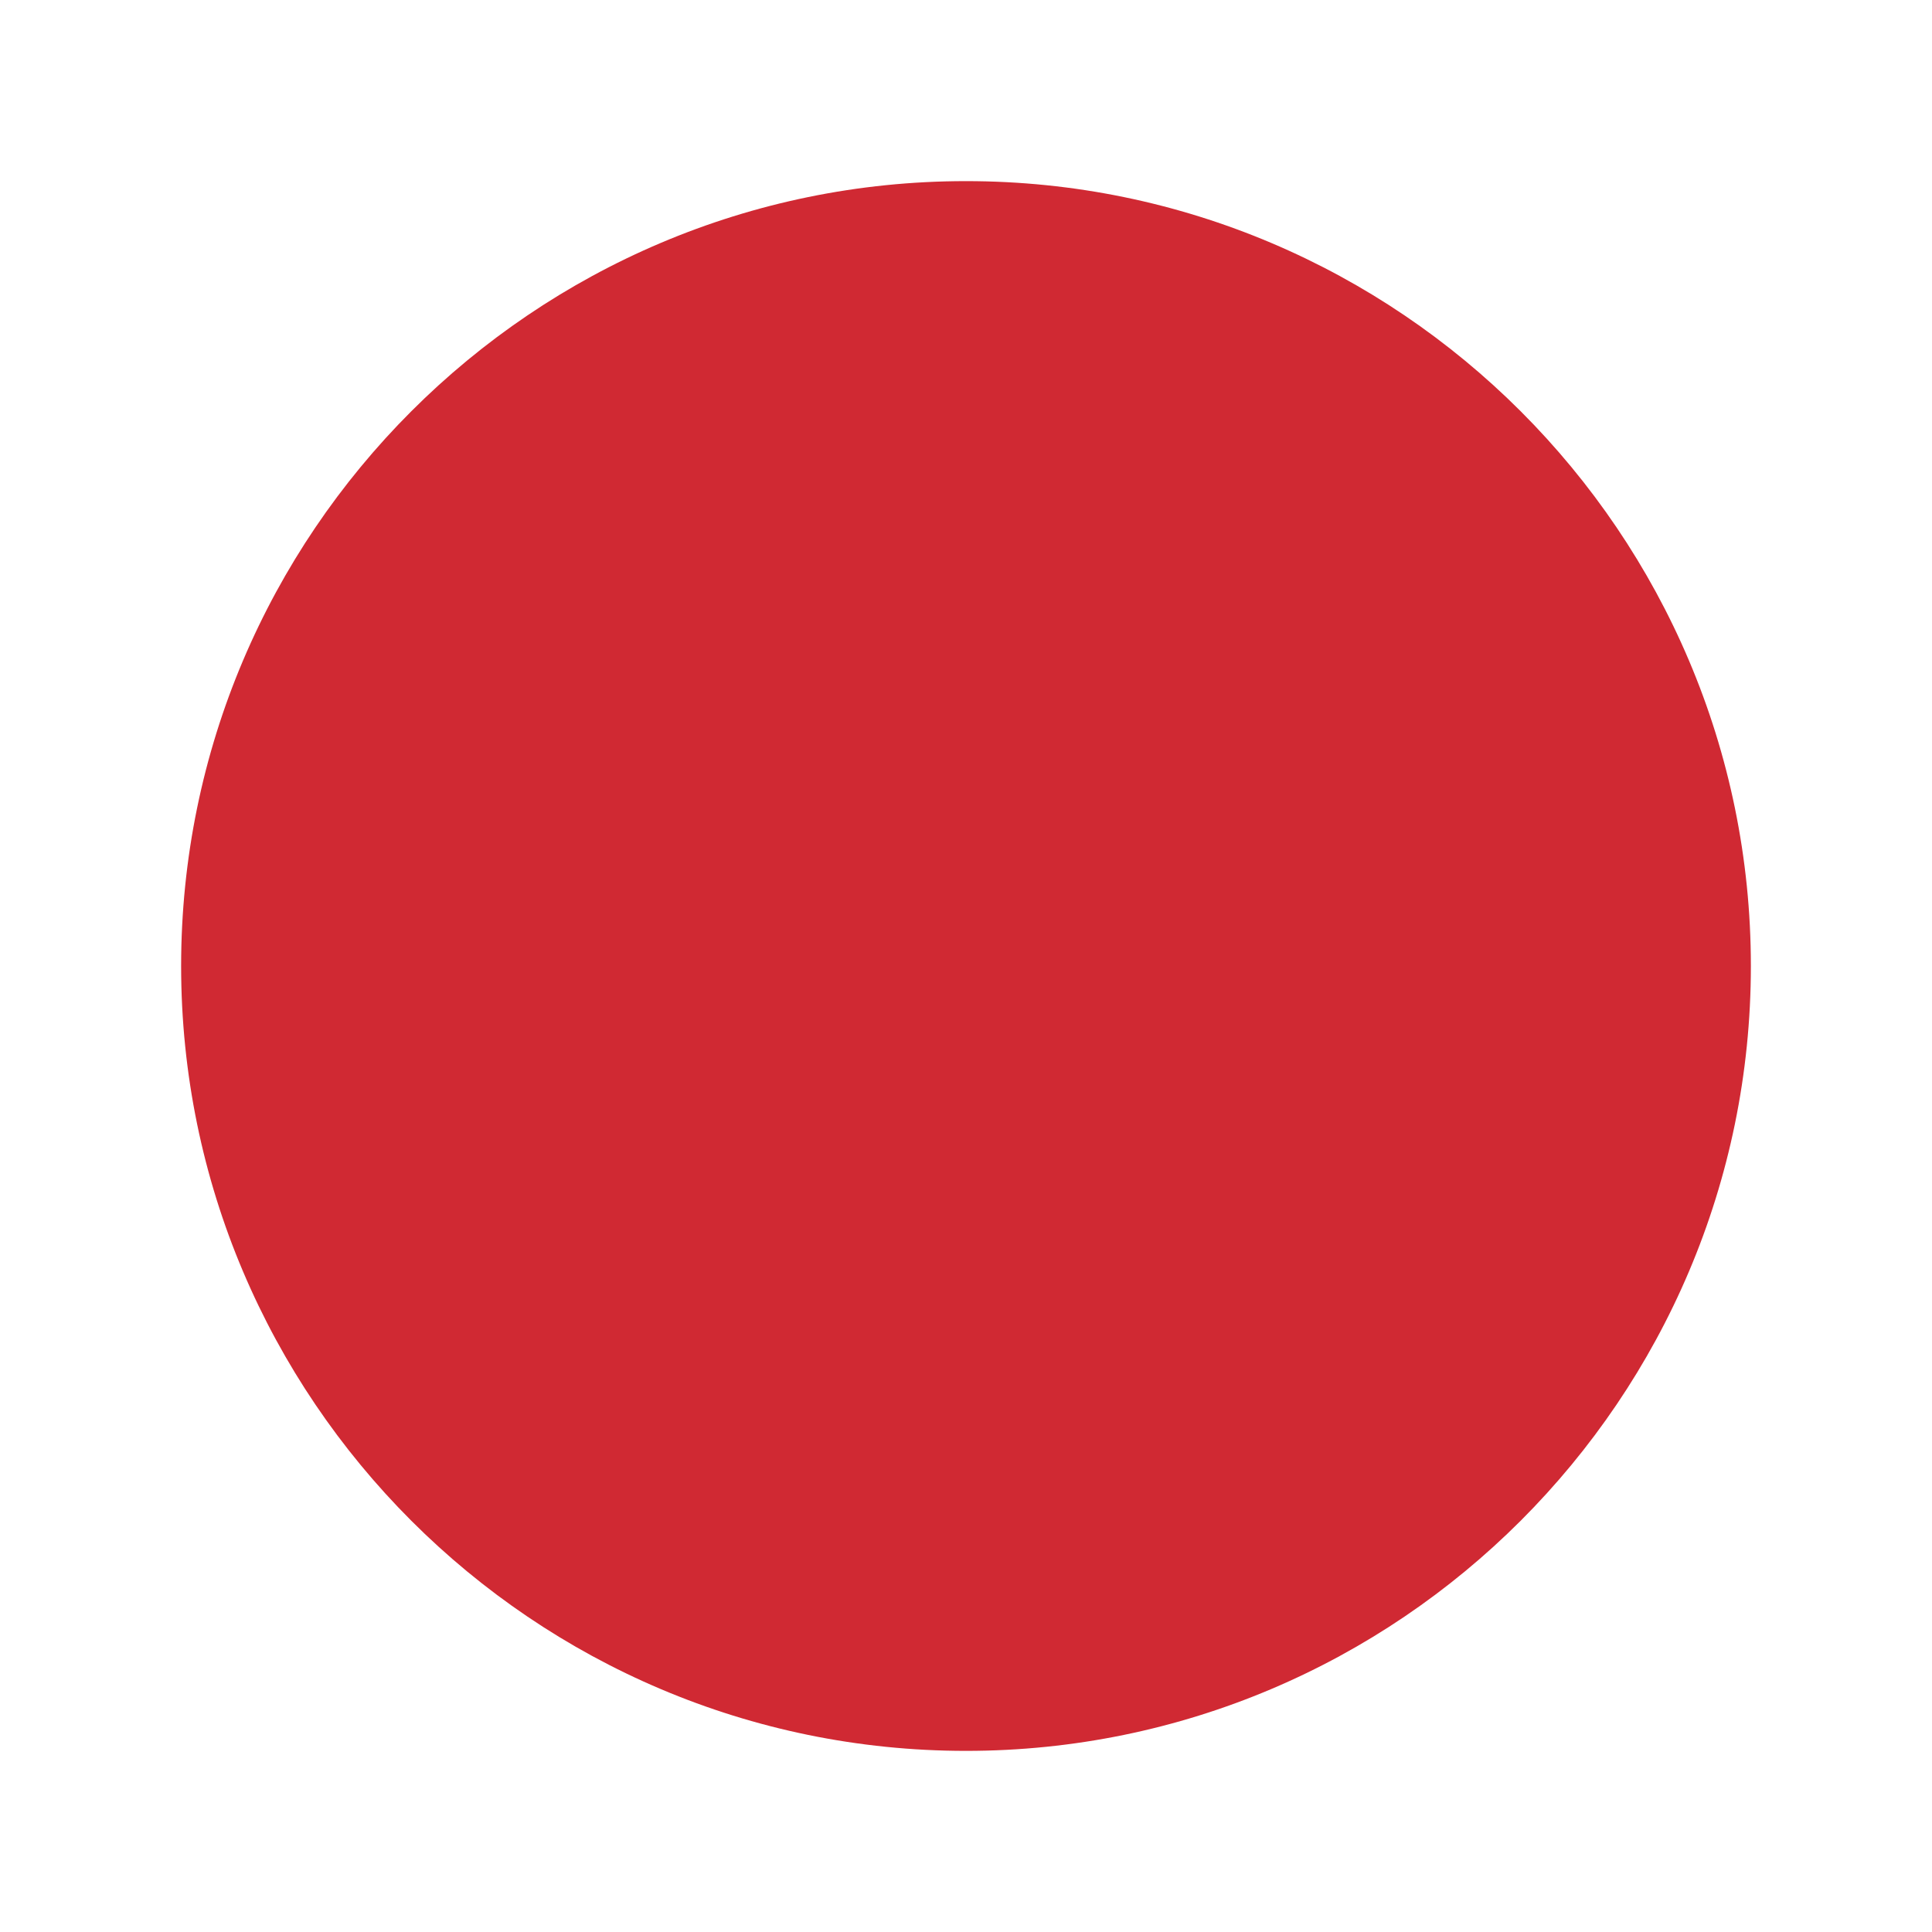
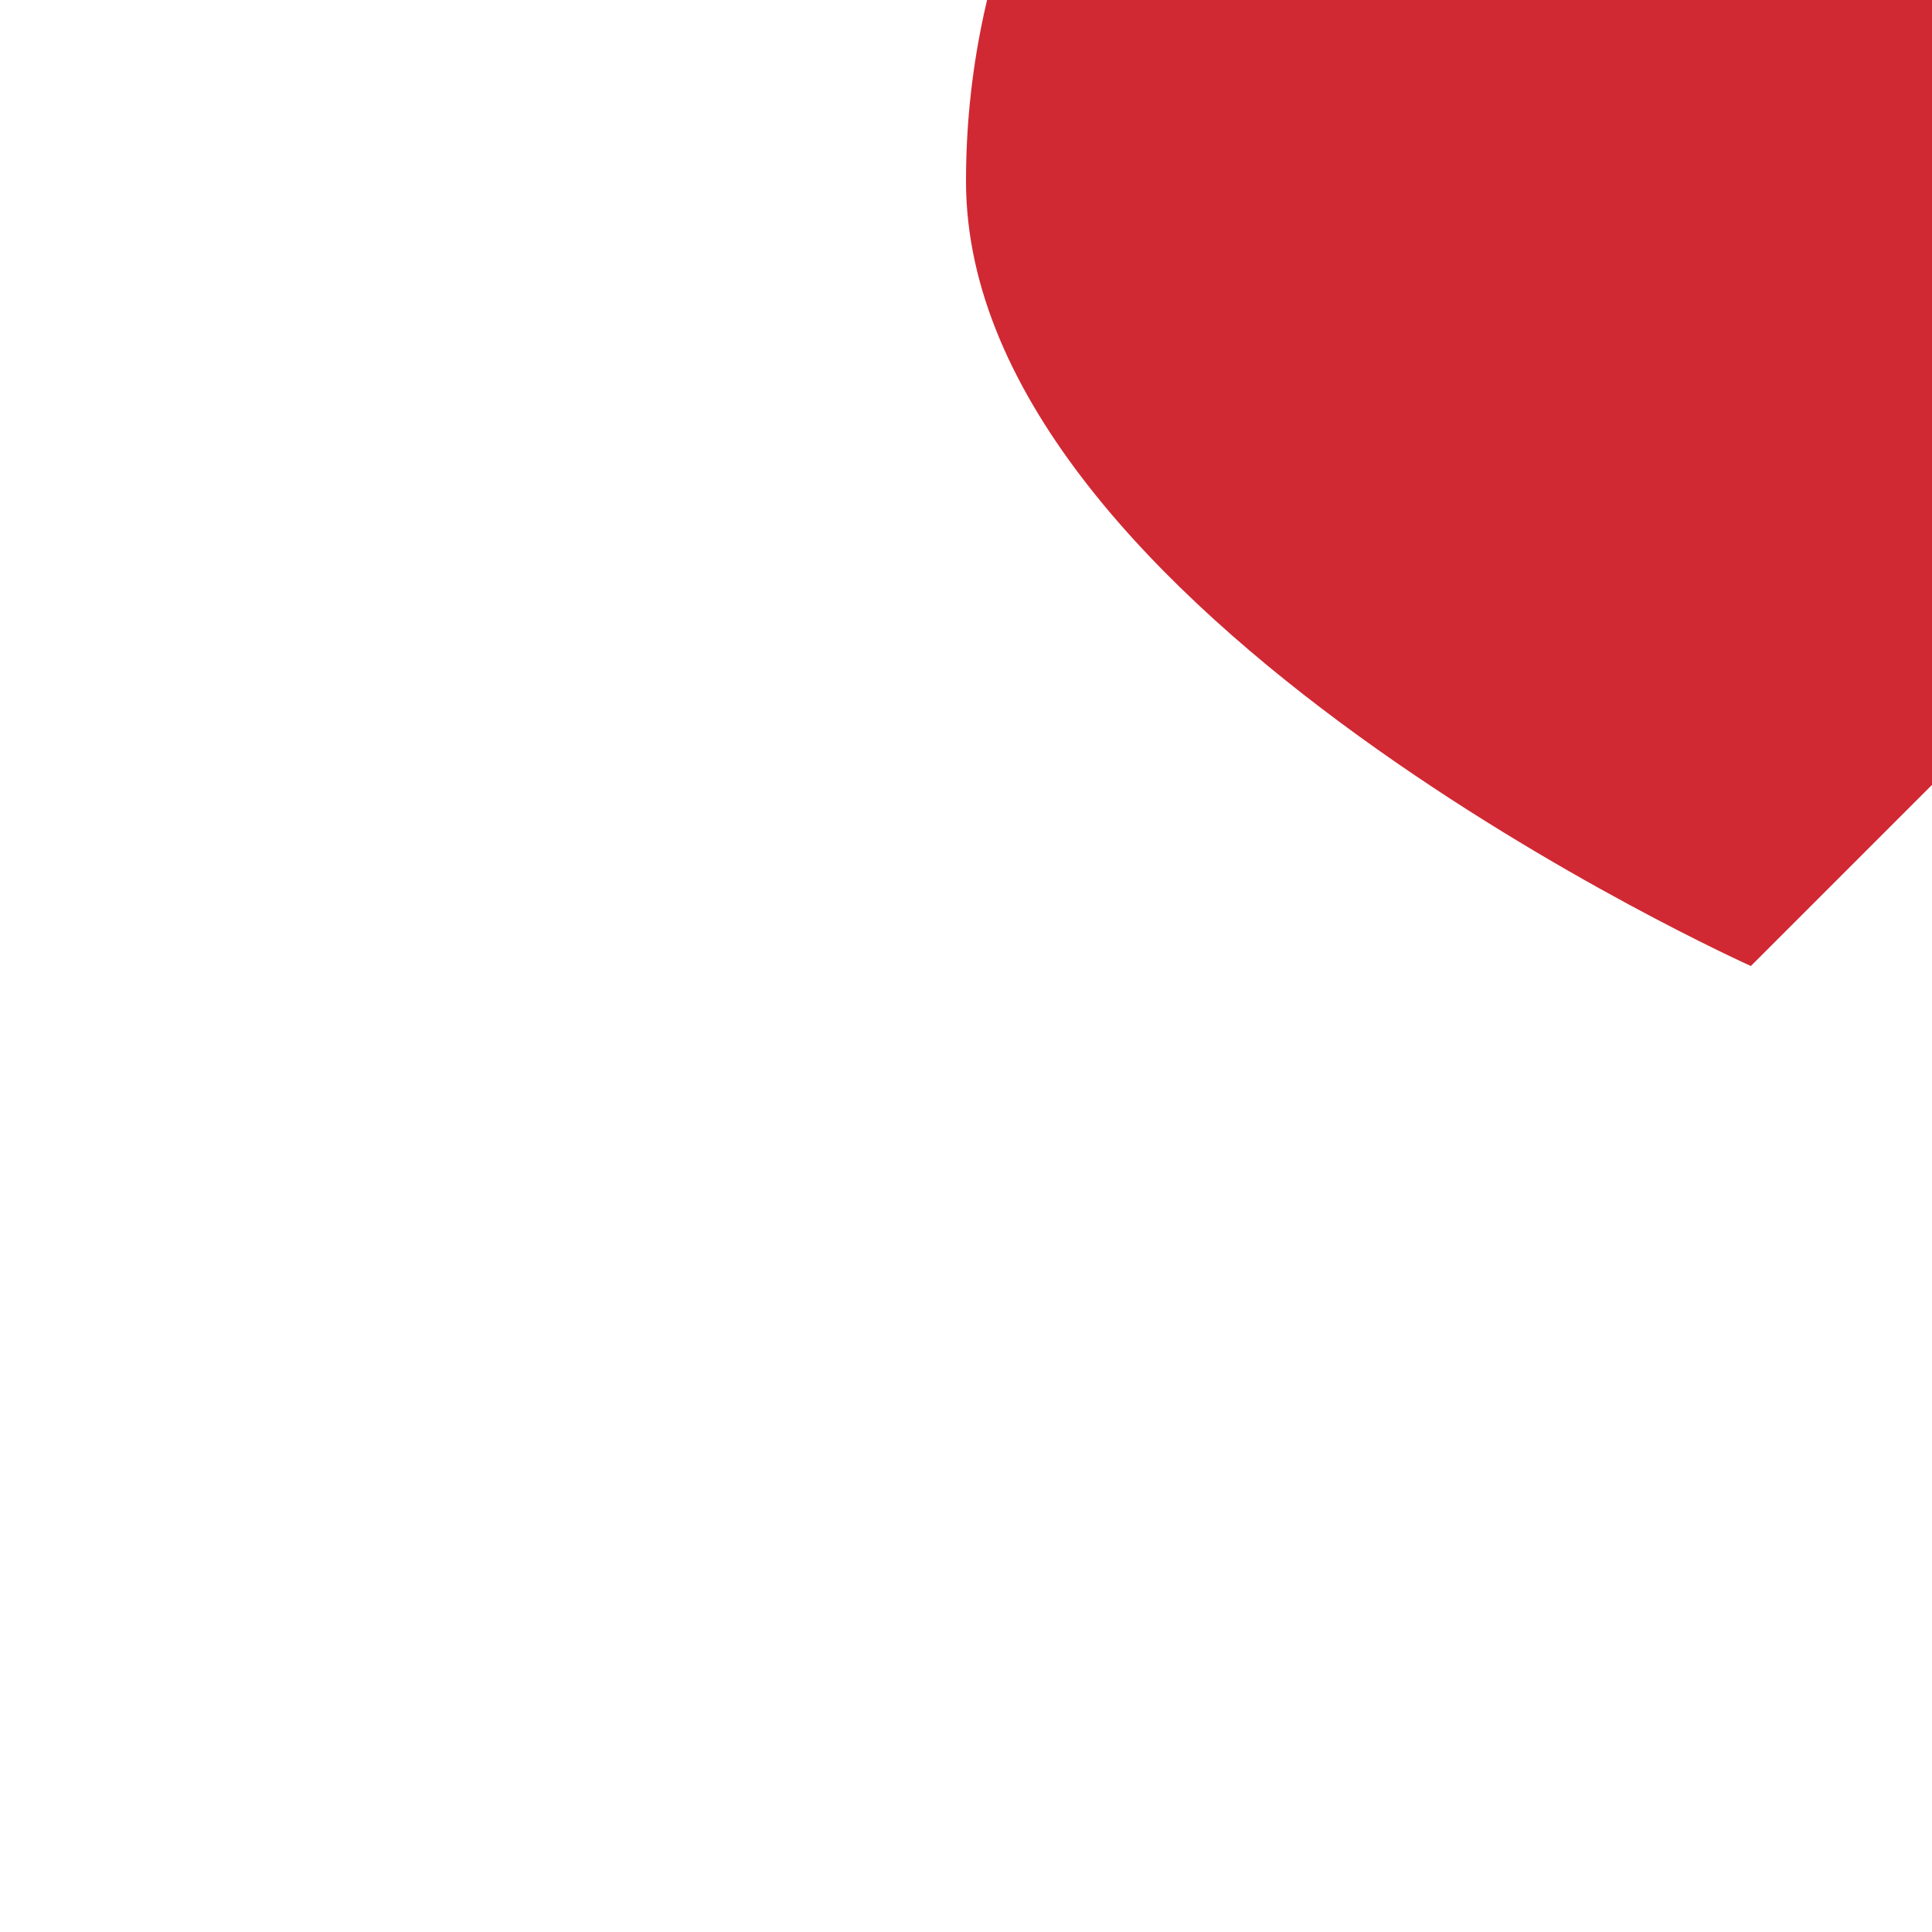
<svg xmlns="http://www.w3.org/2000/svg" viewBox="0 0 100 100" fill-rule="evenodd">
-   <path d="m90.625 50c0 22.398-18.227 40.625-40.625 40.625s-40.625-18.227-40.625-40.625 18.227-40.625 40.625-40.625 40.625 18.227 40.625 40.625z" fill="#d02933" />
+   <path d="m90.625 50s-40.625-18.227-40.625-40.625 18.227-40.625 40.625-40.625 40.625 18.227 40.625 40.625z" fill="#d02933" />
</svg>